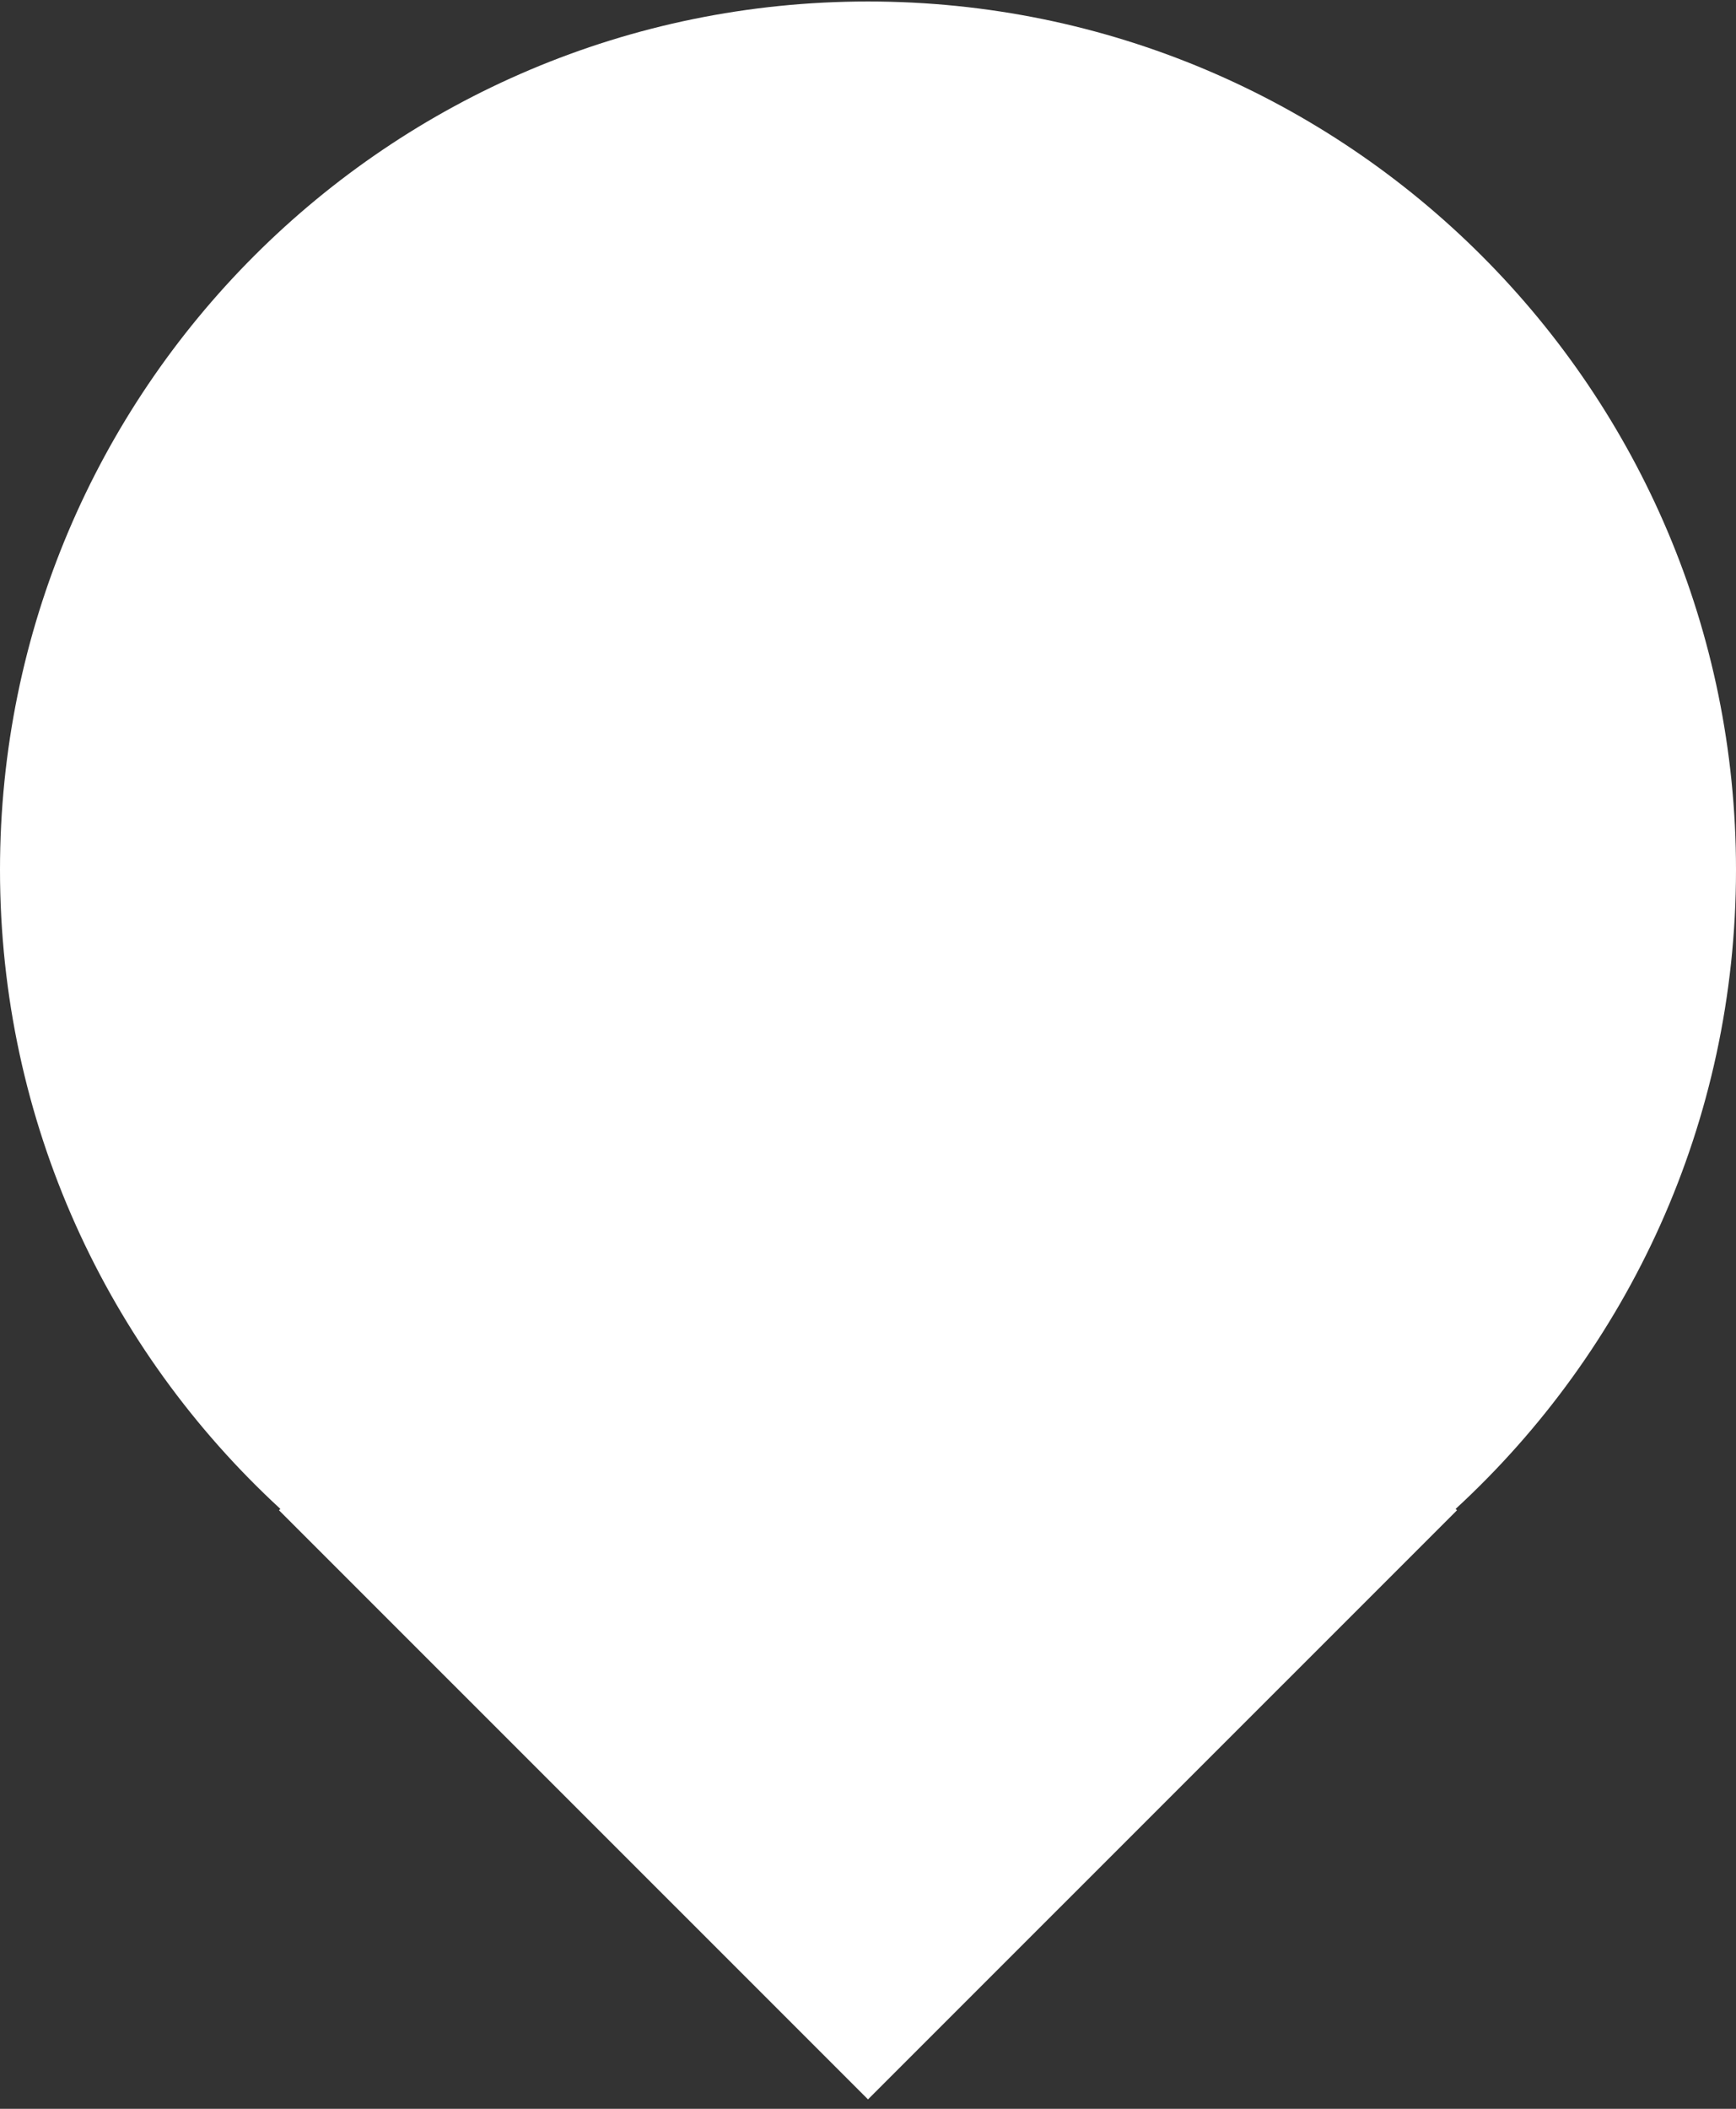
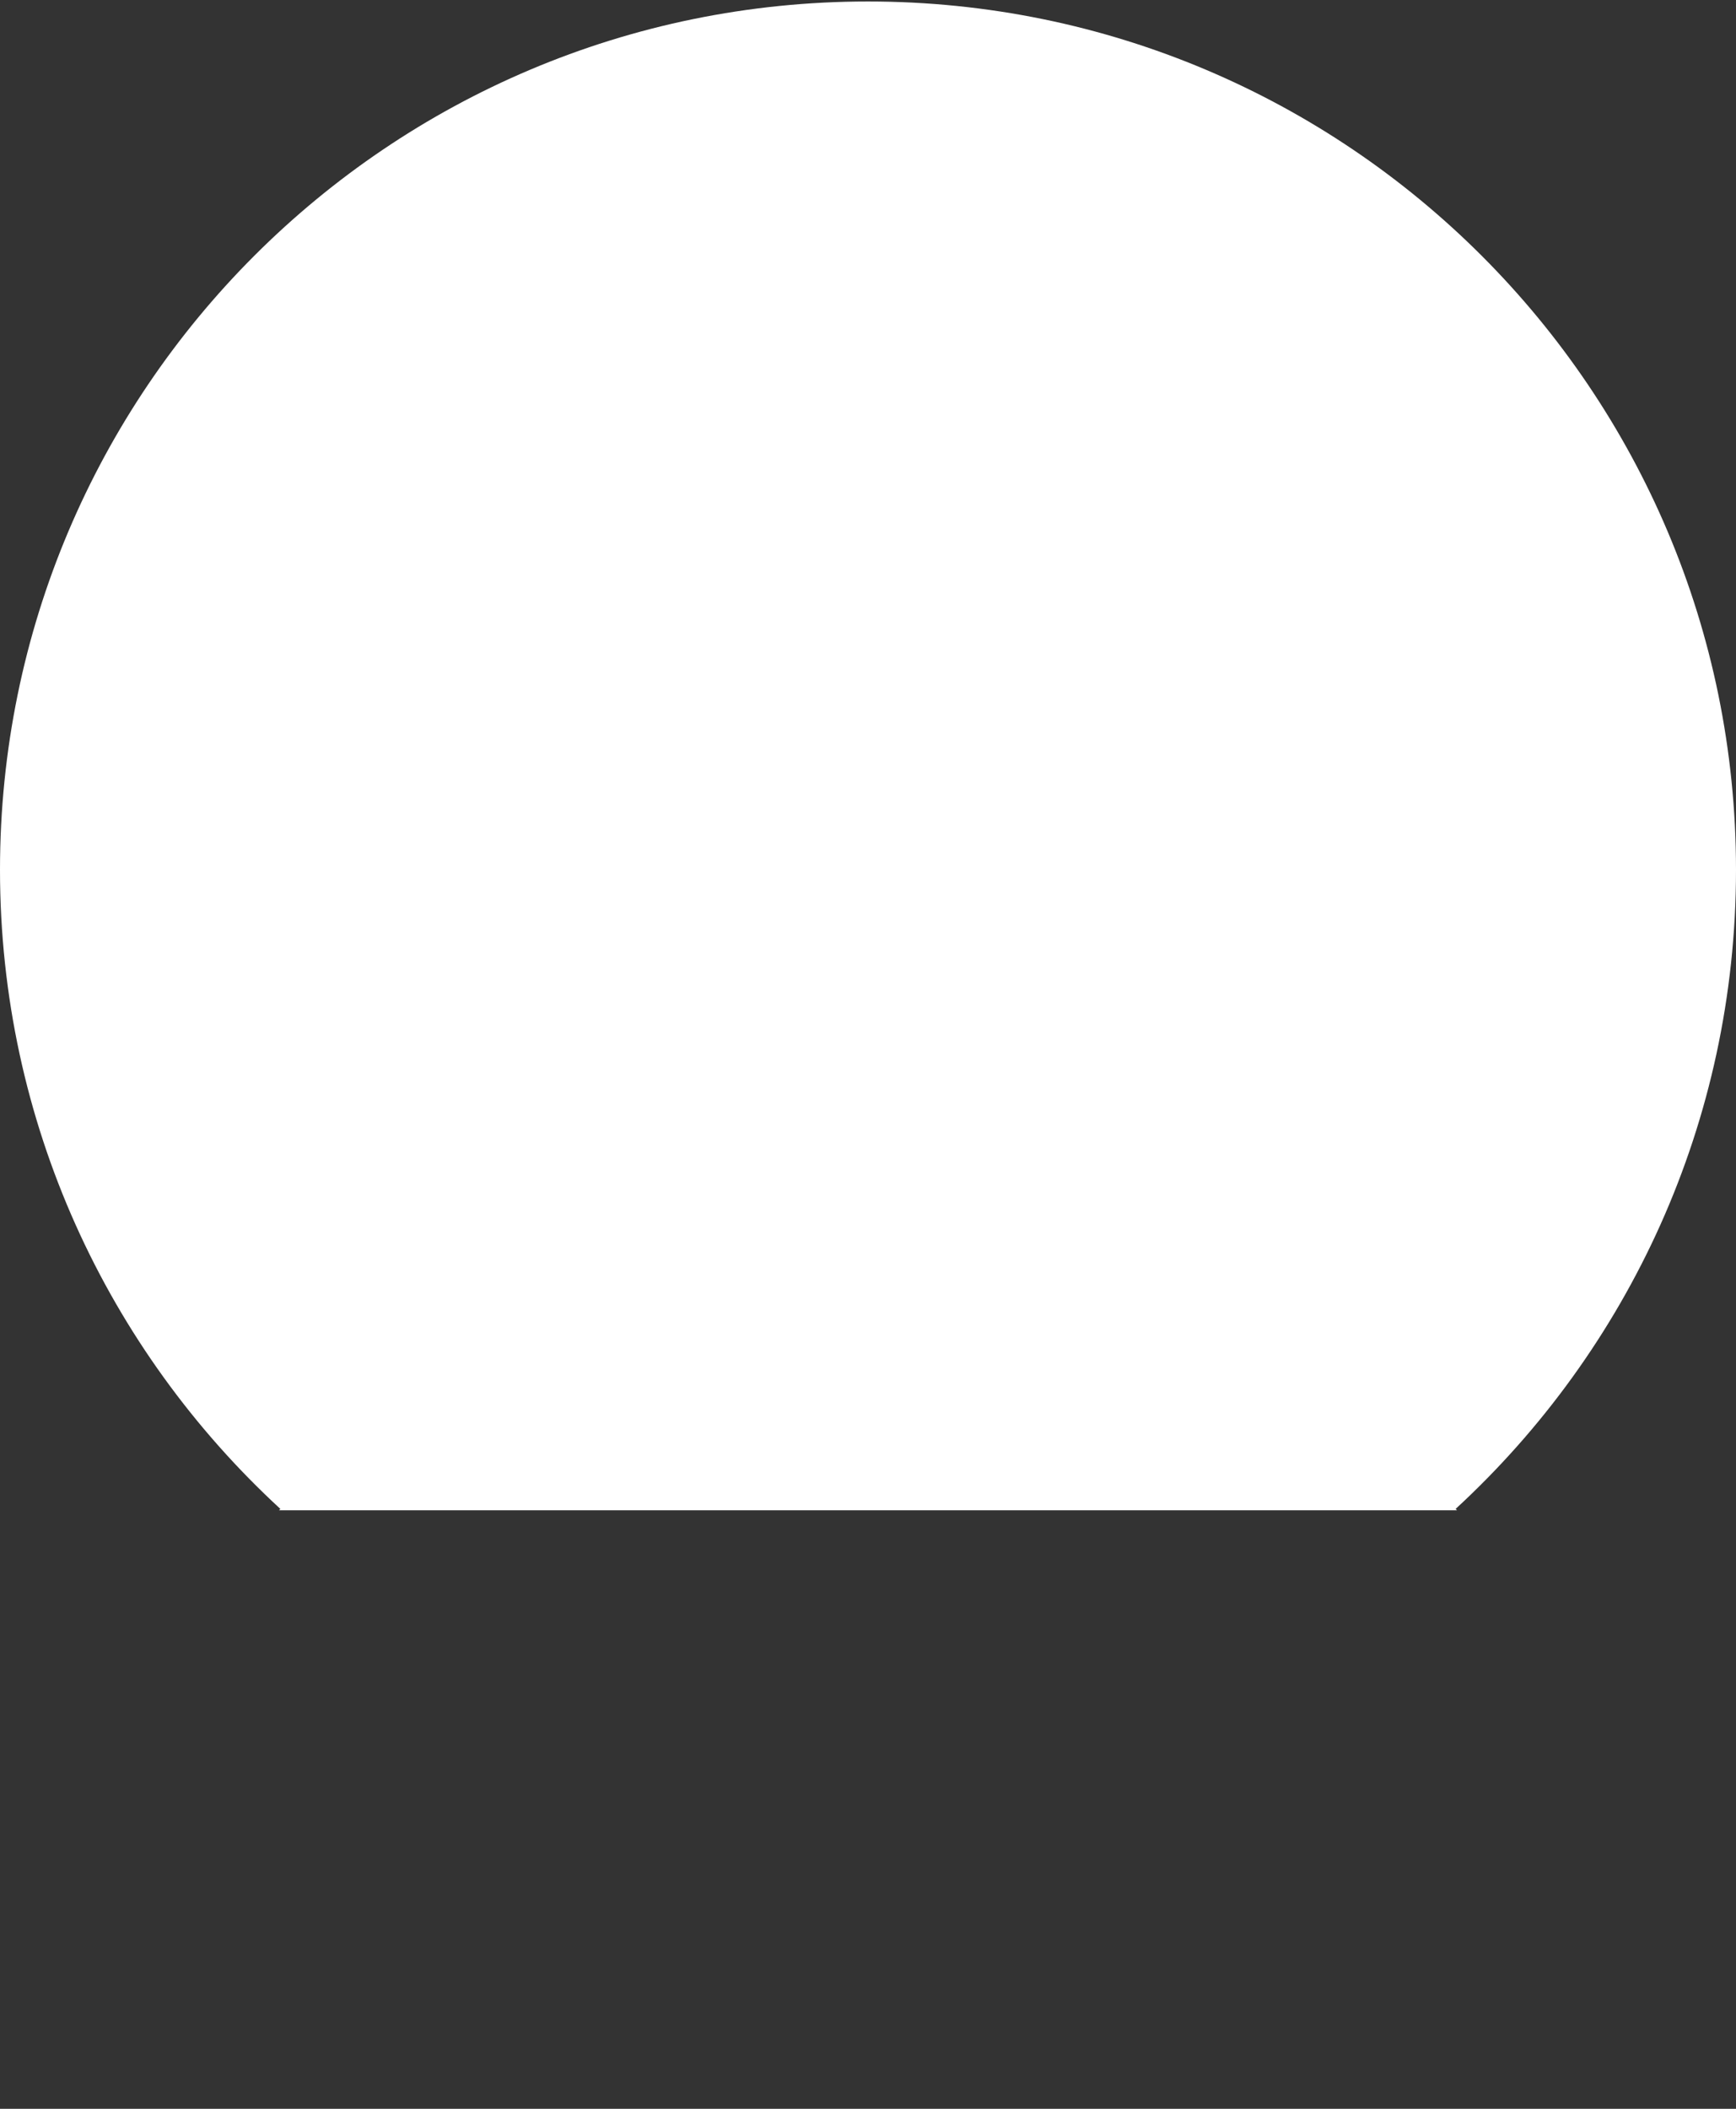
<svg xmlns="http://www.w3.org/2000/svg" width="14" height="17" viewBox="0 0 14 17" fill="none">
  <rect x="0" y="0" width="14" height="17" fill="#333333" stroke="none" />
-   <path fill-rule="evenodd" clip-rule="evenodd" d="M11.739 12.164C13.129 10.884 14 9.05 14 7.012C14 3.146 10.866 0.012 7 0.012C3.134 0.012 0 3.146 0 7.012C0 9.05 0.871 10.884 2.261 12.164L2.25 12.175L7 16.924L11.75 12.175L11.739 12.164Z" fill="white" />
+   <path fill-rule="evenodd" clip-rule="evenodd" d="M11.739 12.164C13.129 10.884 14 9.05 14 7.012C14 3.146 10.866 0.012 7 0.012C3.134 0.012 0 3.146 0 7.012C0 9.05 0.871 10.884 2.261 12.164L2.25 12.175L11.75 12.175L11.739 12.164Z" fill="white" />
</svg>